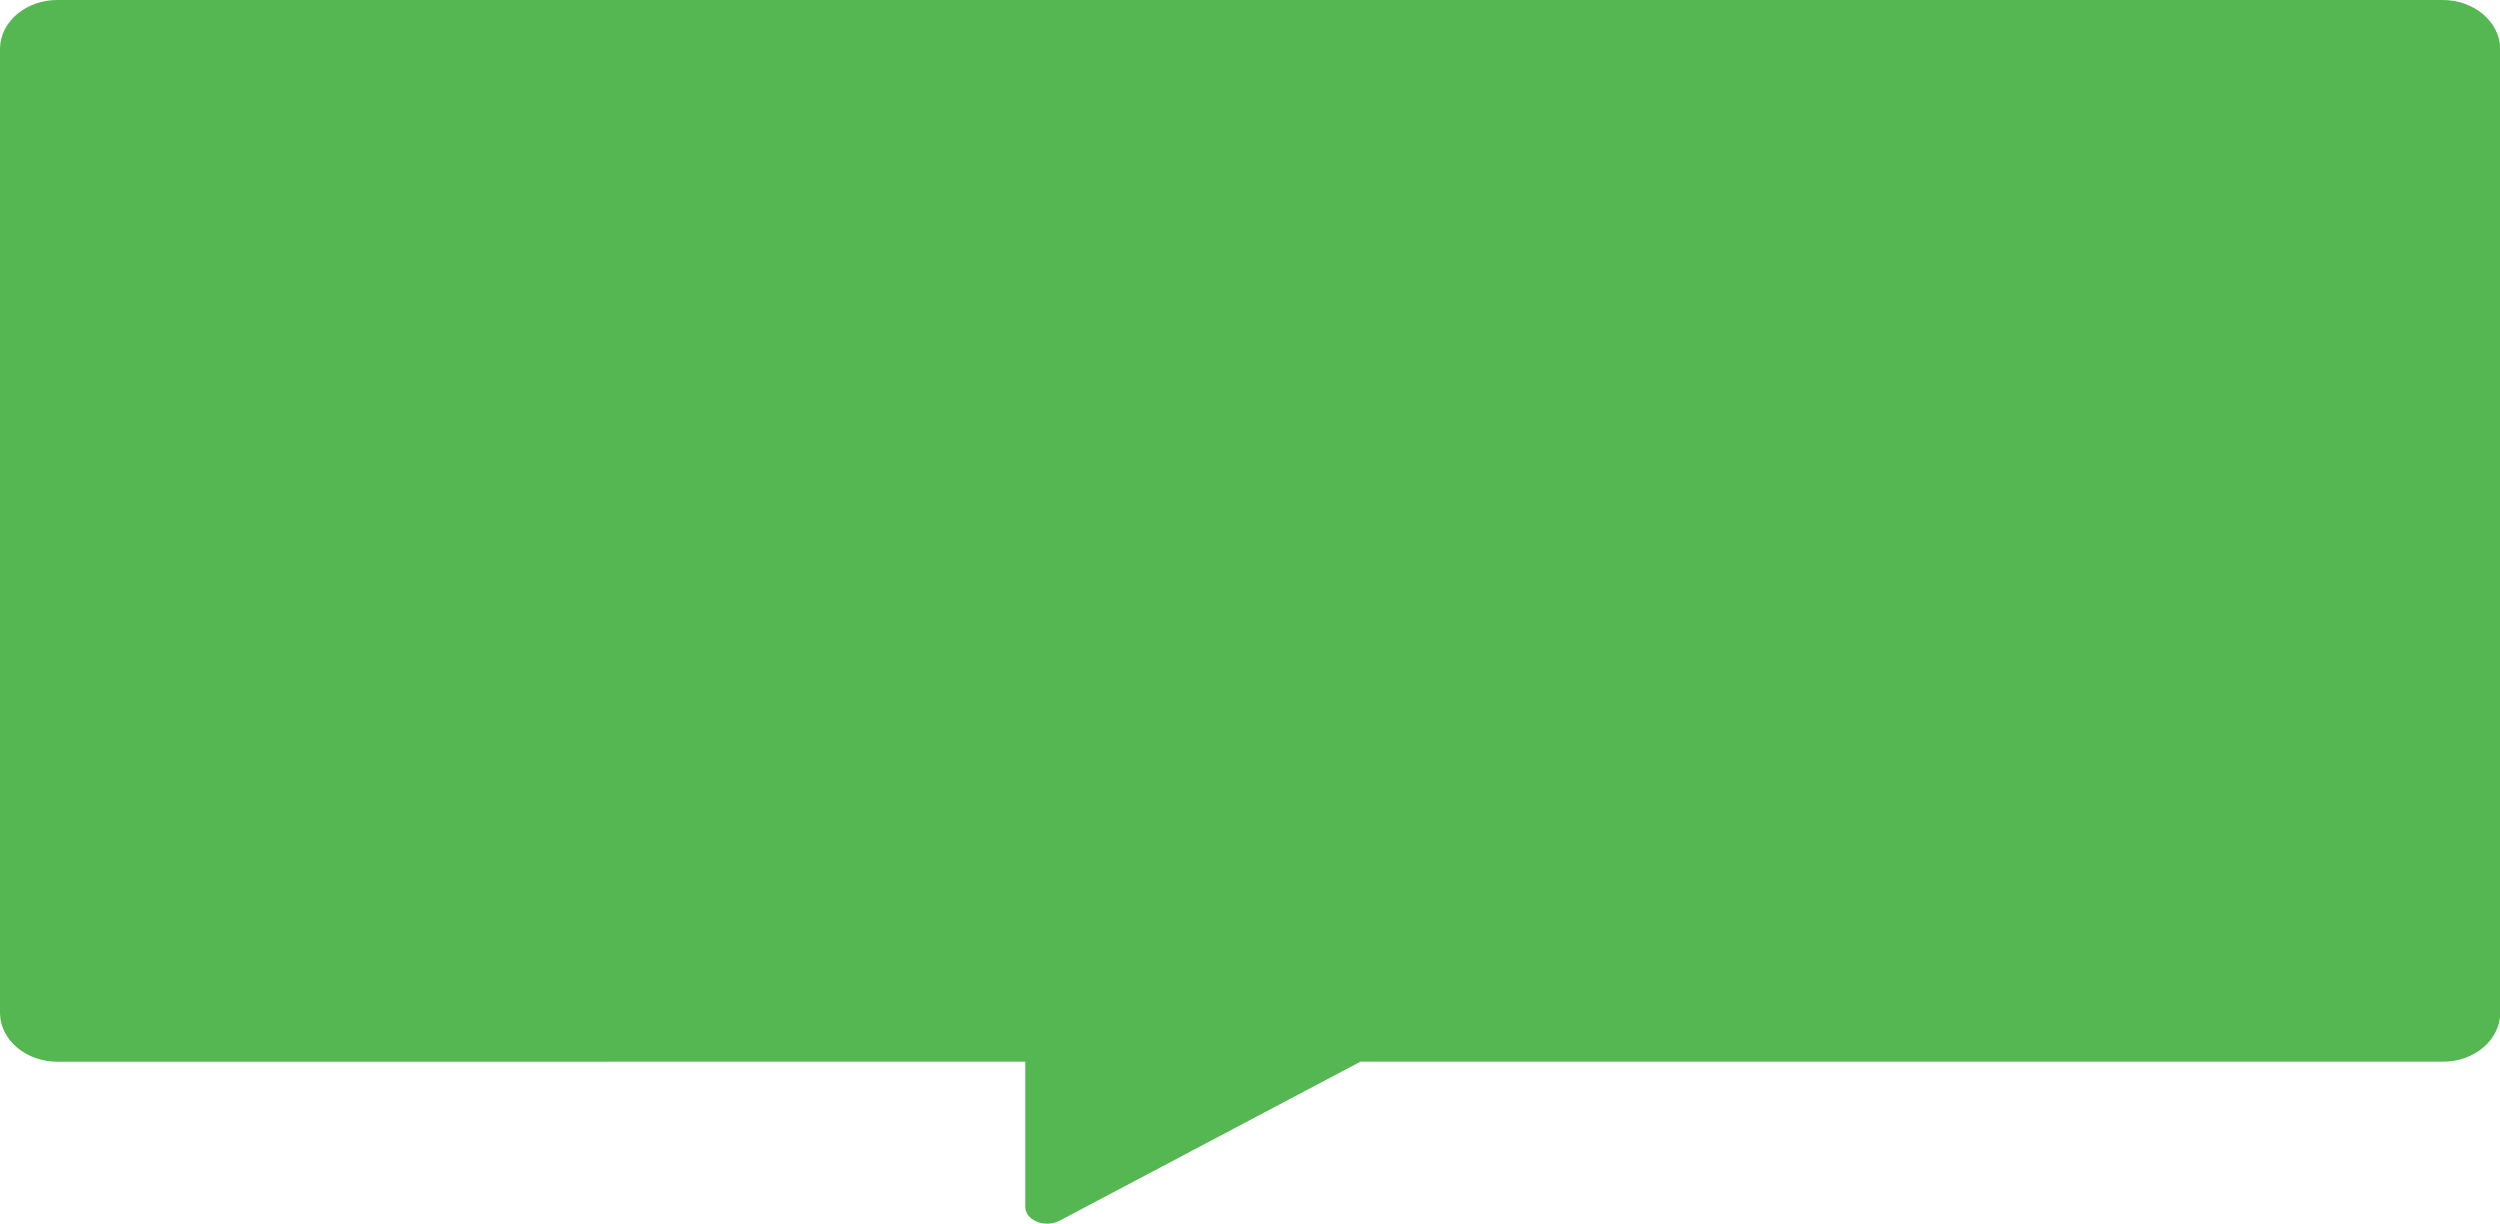
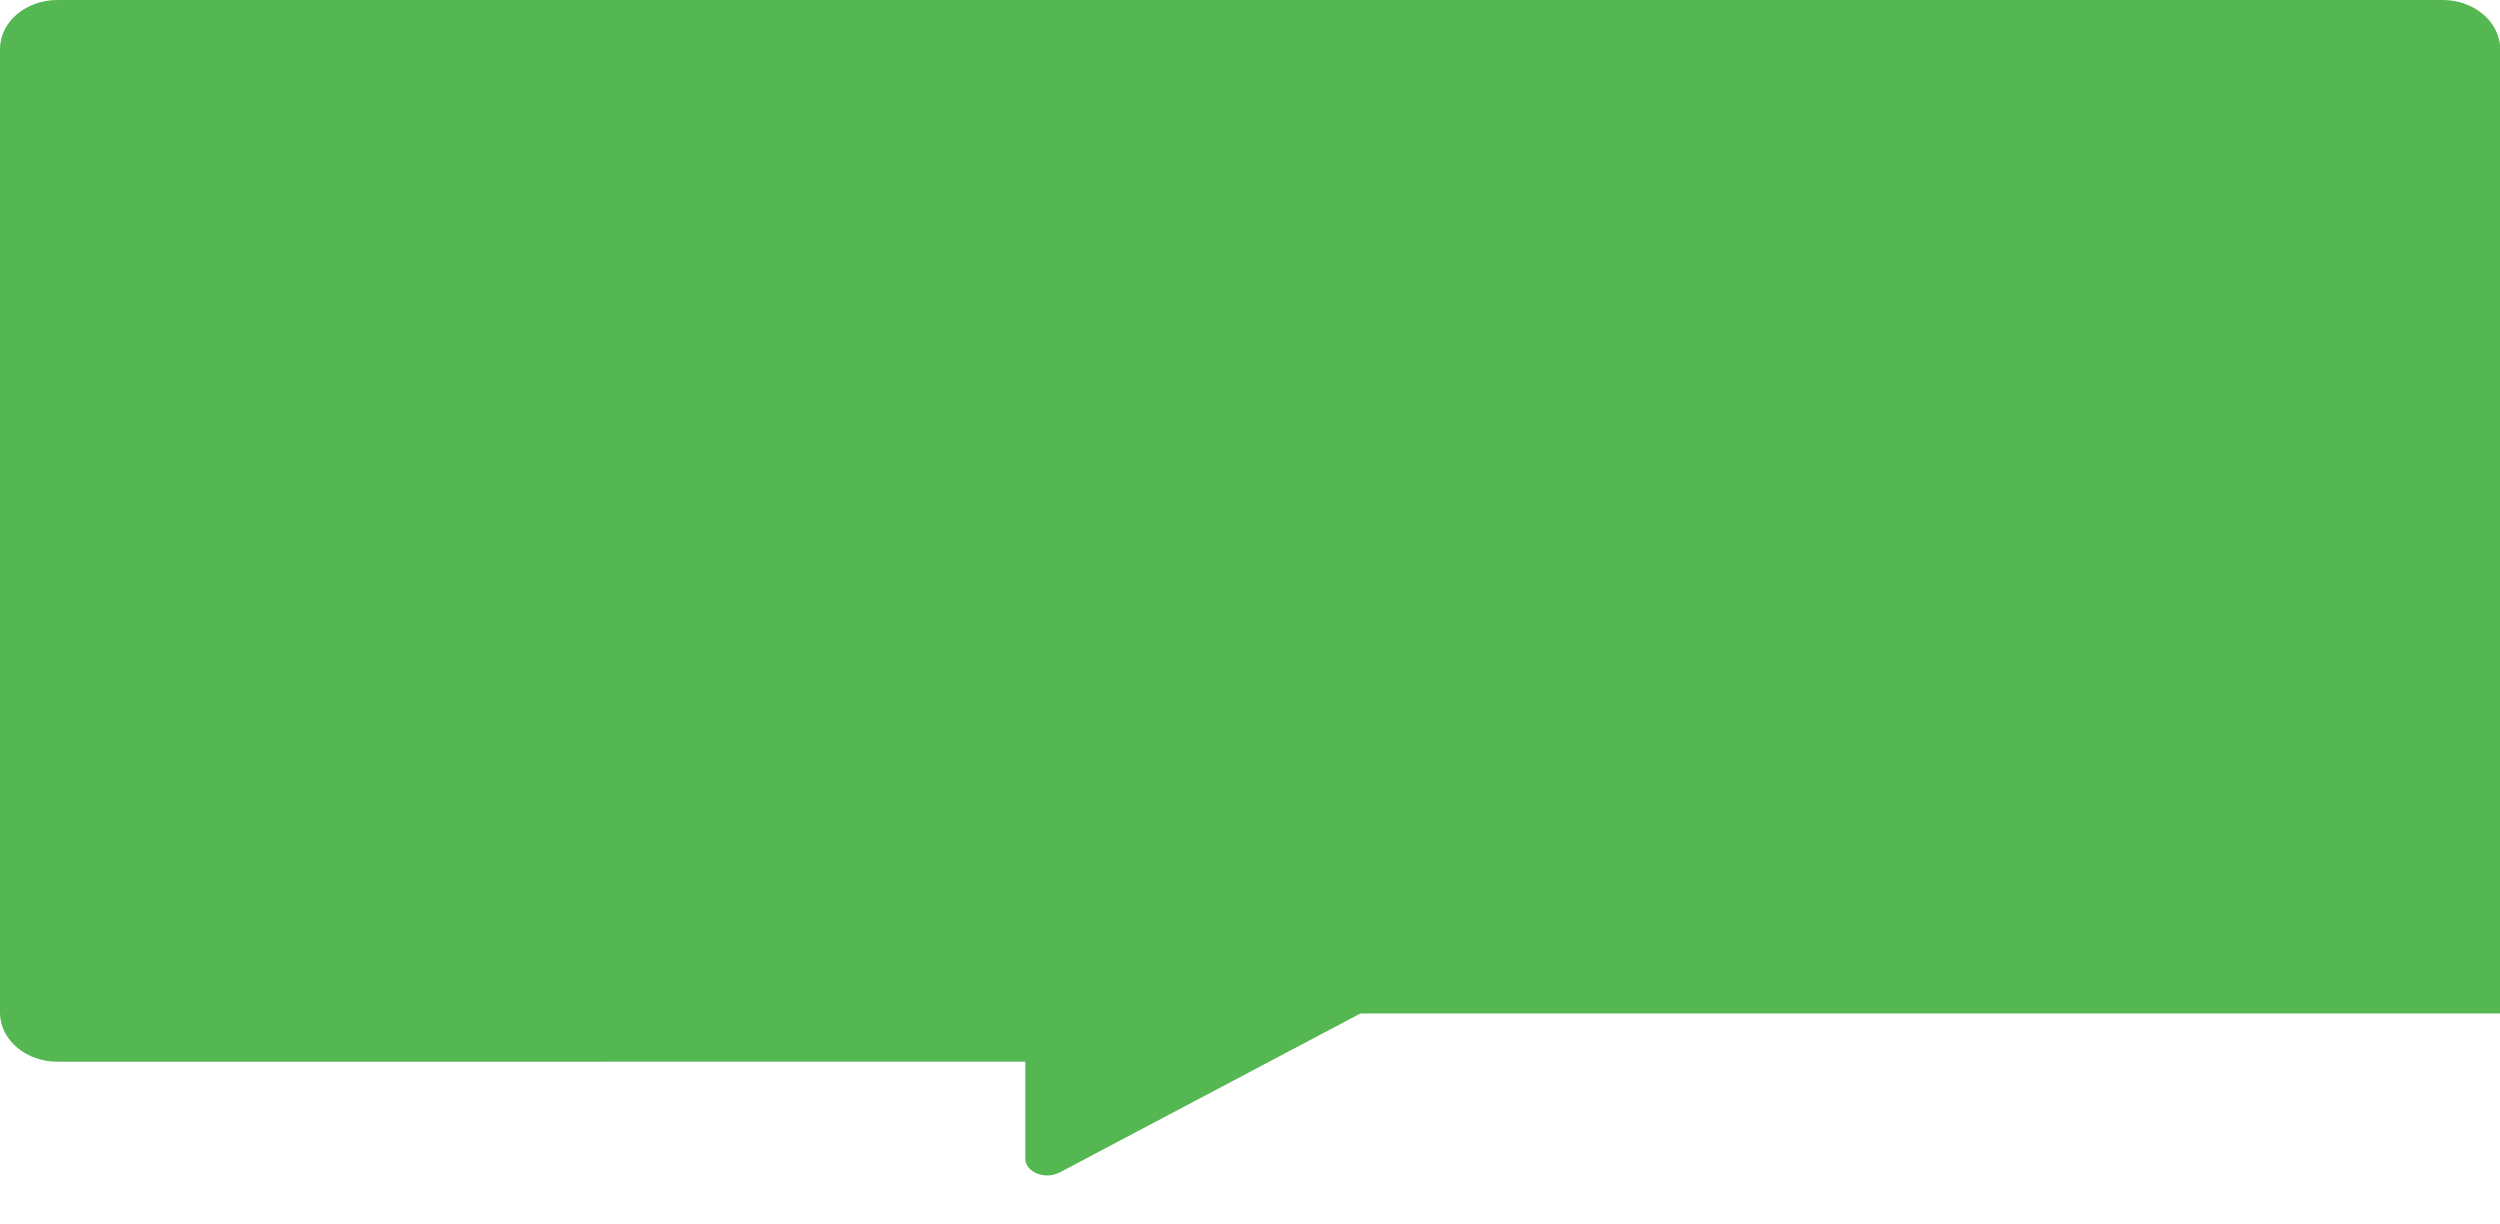
<svg xmlns="http://www.w3.org/2000/svg" viewBox="0 0 513.95 251.56">
  <defs>
    <style>.cls-1{fill:#54b751;}</style>
  </defs>
  <g id="Слой_2" data-name="Слой 2">
    <g id="Layer_1" data-name="Layer 1">
      <g id="Слой_2-2" data-name="Слой 2">
        <g id="Logo2">
-           <path class="cls-1" d="M11.94,218.27C5.45,218.33.12,213.9,0,208.35V9.91C.12,4.36,5.45-.07,11.94,0H502C508.5-.07,513.83,4.36,514,9.91V208.35c-.12,5.55-5.45,10-11.94,9.91H279.68l-61.83,32.68c-3,1.59-7.07-.05-7.07-2.83V218.26Z" />
+           <path class="cls-1" d="M11.94,218.27C5.45,218.33.12,213.9,0,208.35V9.91C.12,4.36,5.45-.07,11.94,0H502C508.5-.07,513.83,4.36,514,9.91V208.35H279.68l-61.83,32.68c-3,1.59-7.07-.05-7.07-2.83V218.26Z" />
        </g>
      </g>
    </g>
  </g>
</svg>